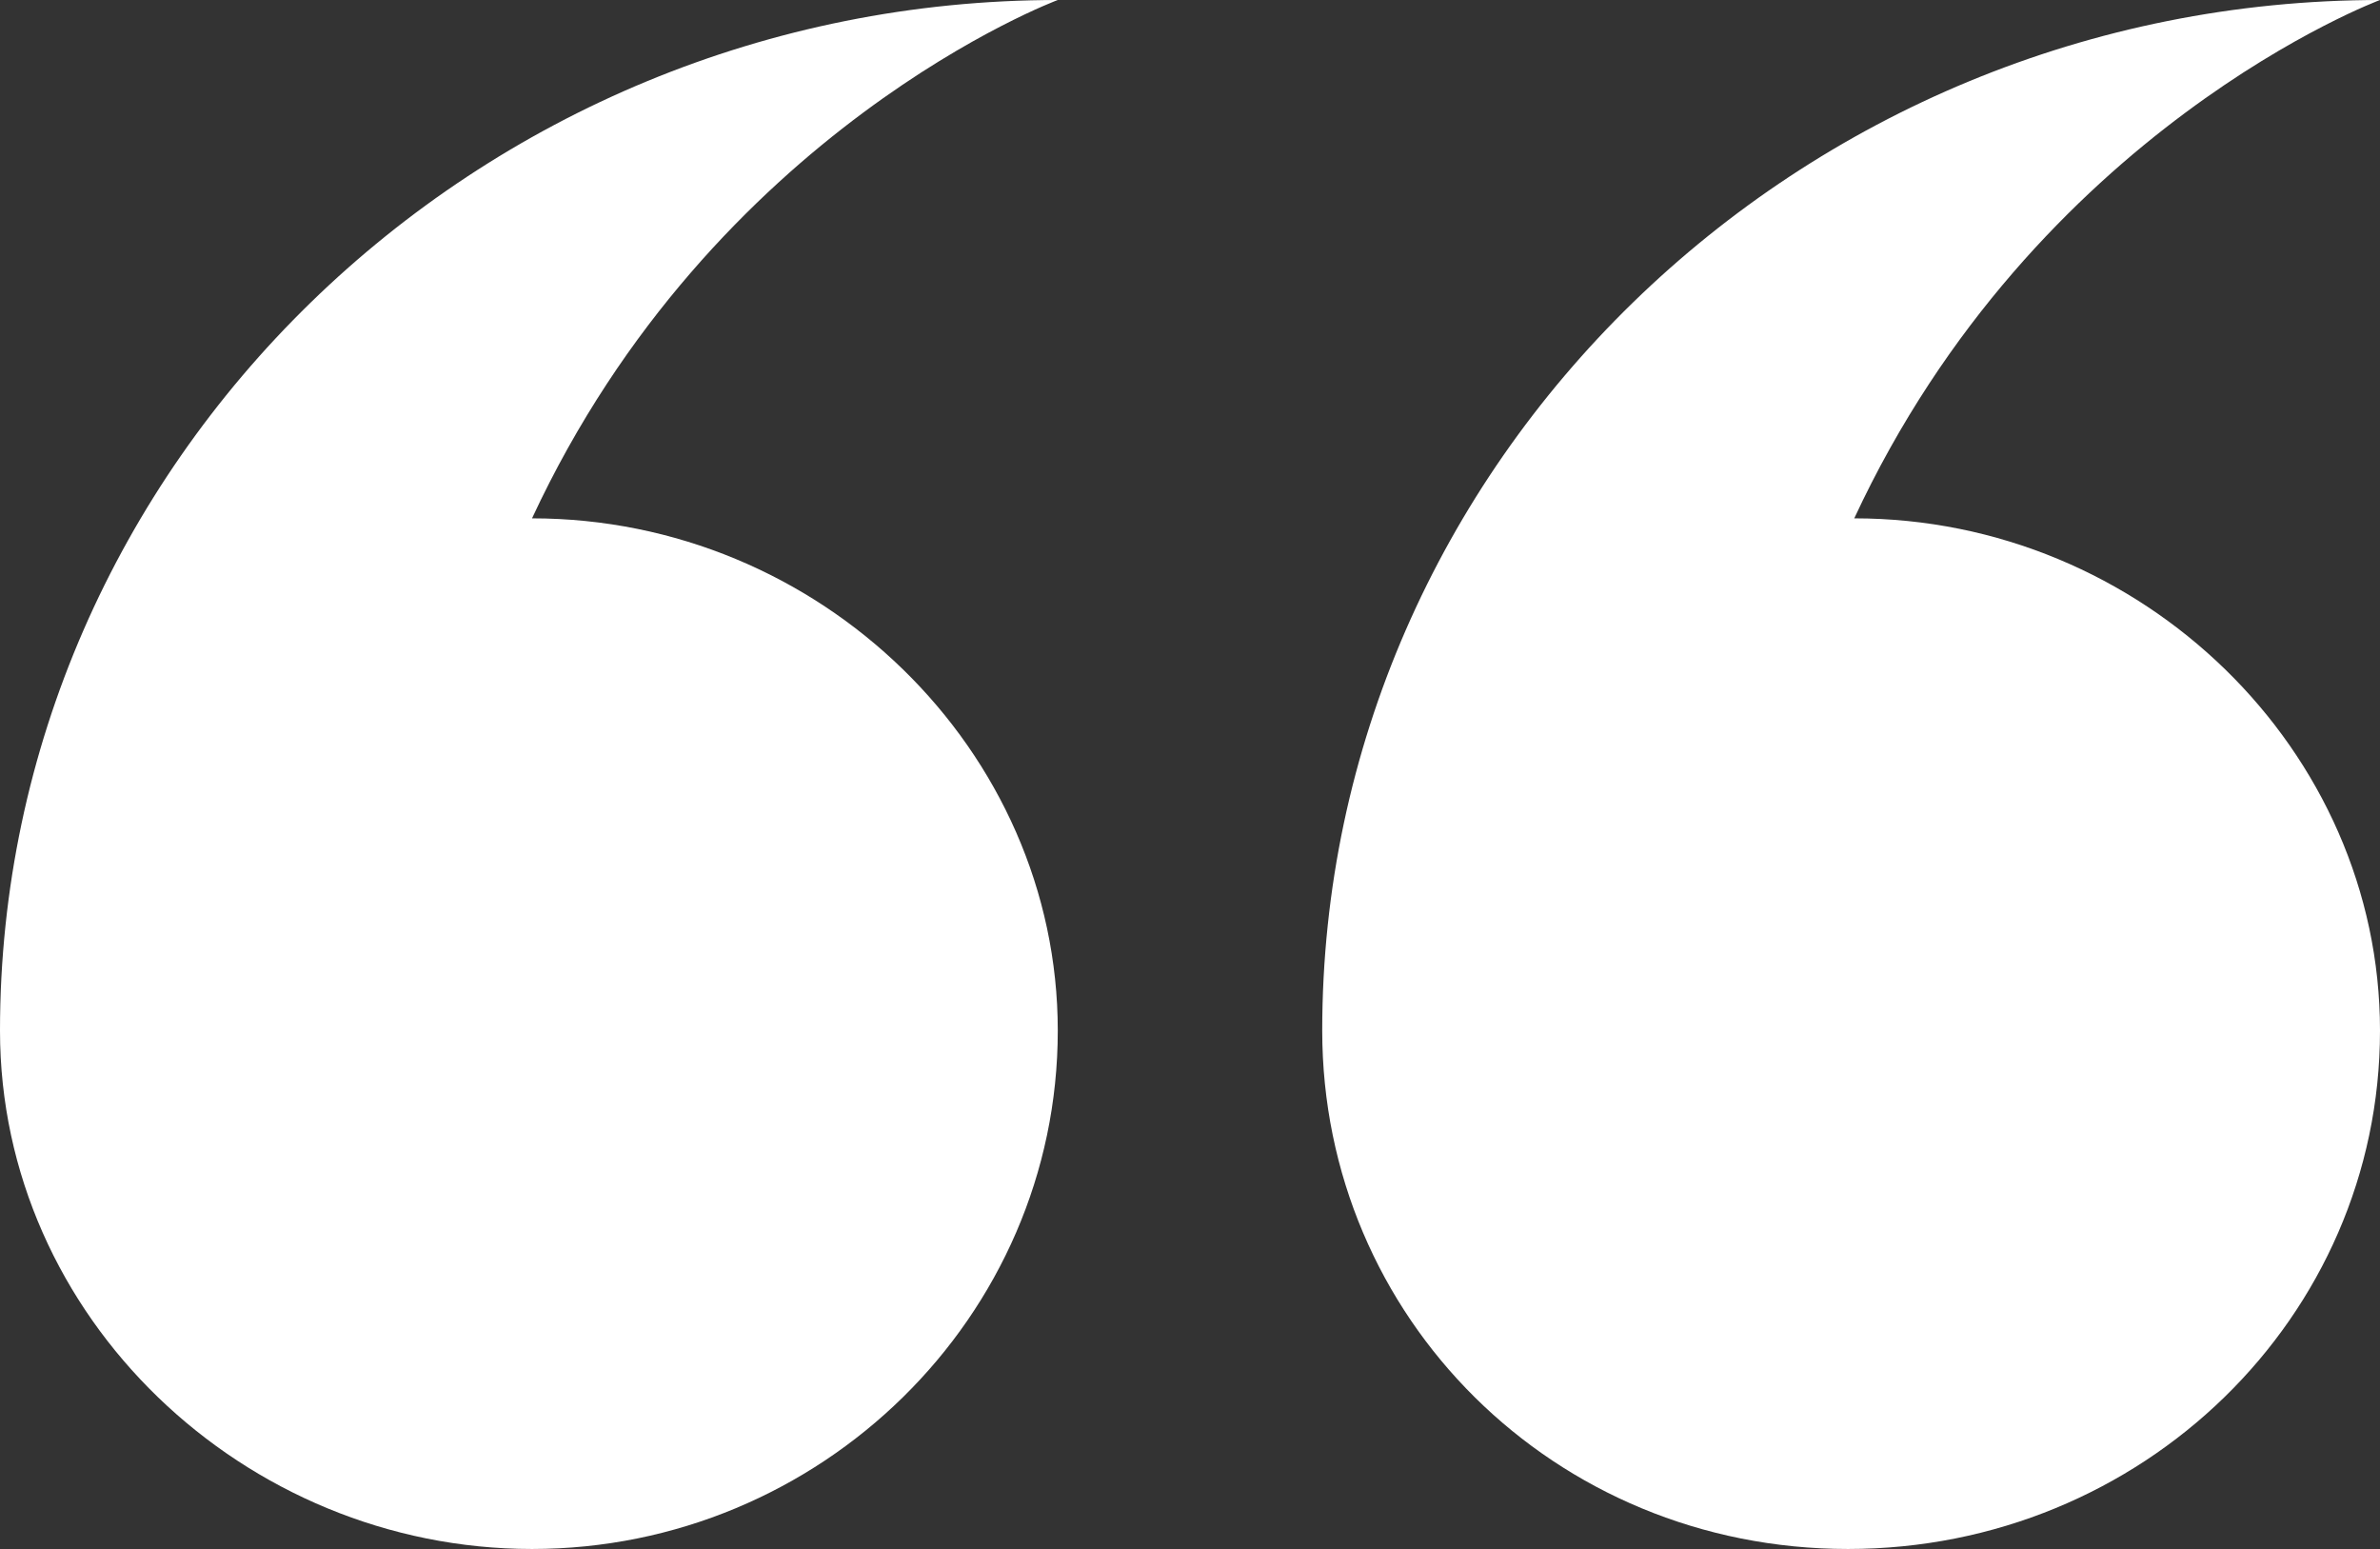
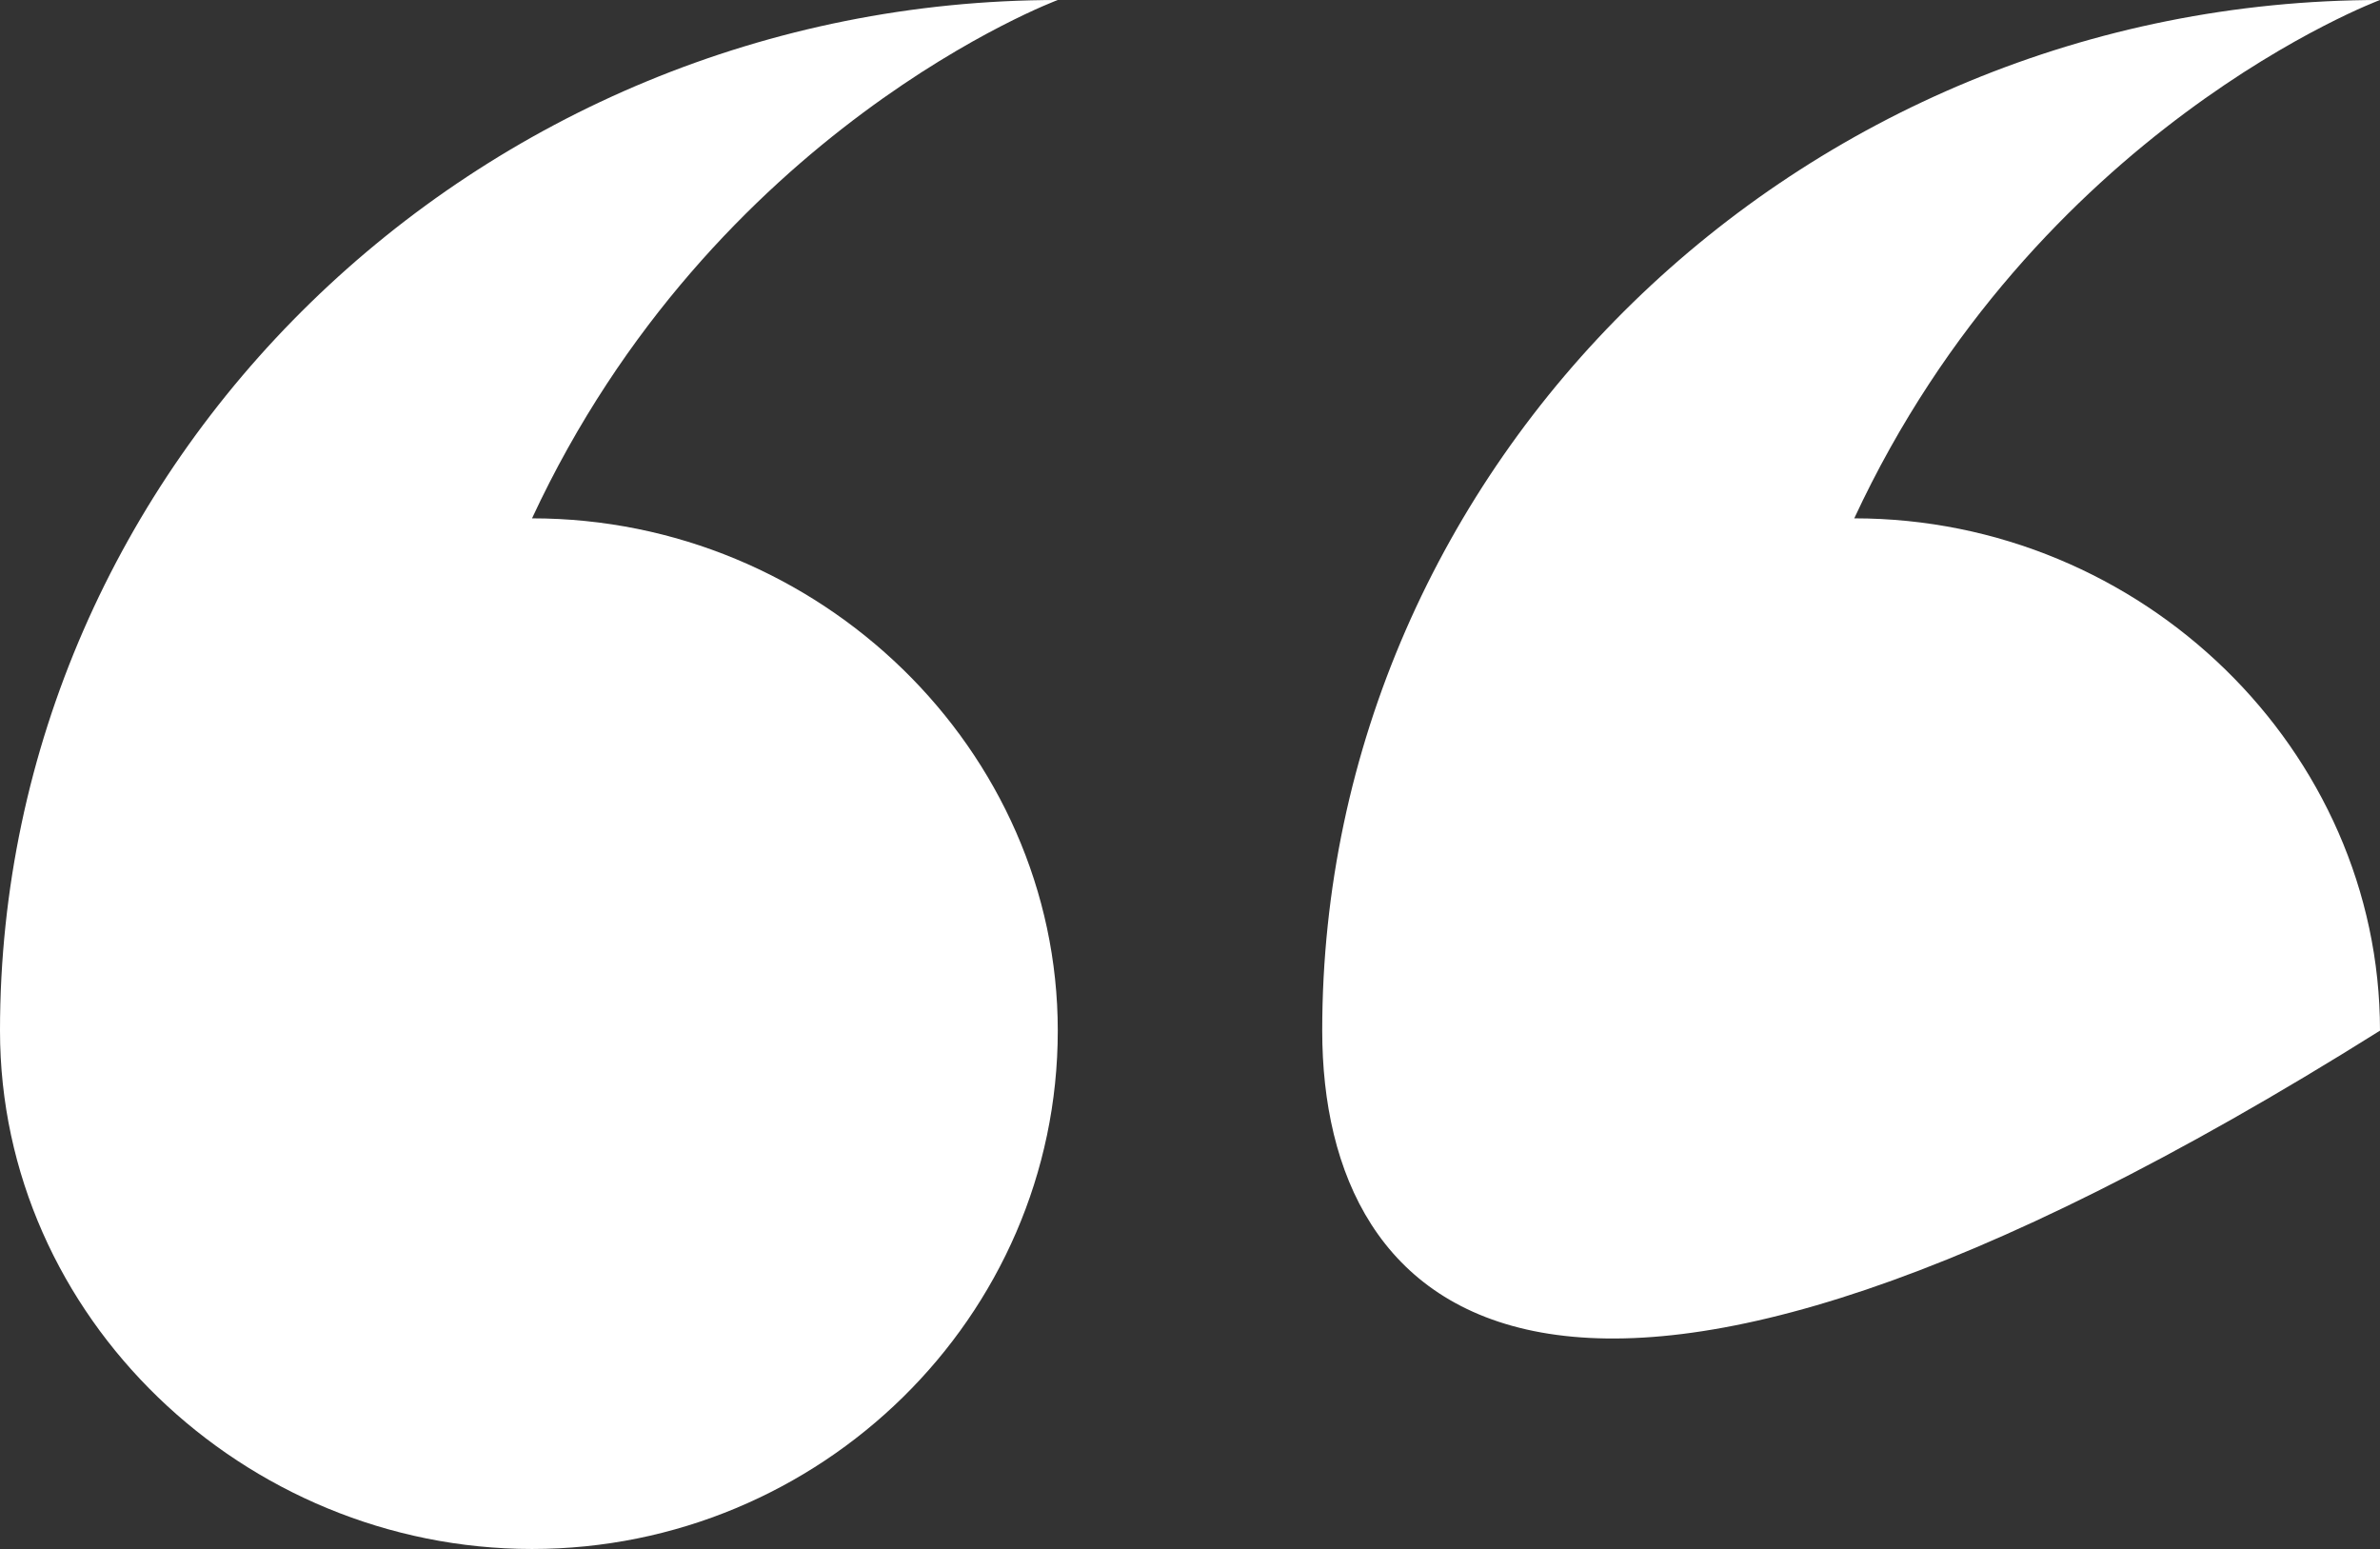
<svg xmlns="http://www.w3.org/2000/svg" width="63px" height="41px" viewBox="0 0 63 41" version="1.1">
  <rect x="0" y="0" width="63" height="41" fill="#333333" stroke="none" />
  <title>icon-quotes</title>
  <g id="icon-quotes" stroke="none" stroke-width="1" fill="none" fill-rule="evenodd">
    <g fill="#FFFFFF" fill-rule="nonzero" id="Shape">
-       <path d="M63,27.28 C63,34.866 56.704,41 48.917,41 C41.13,41 35,34.866 35,27.28 C35,12.268 47.592,0 63,0 C63,0 53.888,3.39 49.083,13.72 C56.704,13.72 63,19.854 63,27.28 Z M28,27.28 C28,34.866 21.704,41 14.083,41 C6.462,41 0,34.866 0,27.28 L0,27.28 C0,12.268 12.592,0 28,0 C28,0 18.888,3.39 14.083,13.72 C21.704,13.72 28,19.854 28,27.28 Z" />
+       <path d="M63,27.28 C41.13,41 35,34.866 35,27.28 C35,12.268 47.592,0 63,0 C63,0 53.888,3.39 49.083,13.72 C56.704,13.72 63,19.854 63,27.28 Z M28,27.28 C28,34.866 21.704,41 14.083,41 C6.462,41 0,34.866 0,27.28 L0,27.28 C0,12.268 12.592,0 28,0 C28,0 18.888,3.39 14.083,13.72 C21.704,13.72 28,19.854 28,27.28 Z" />
    </g>
  </g>
</svg>